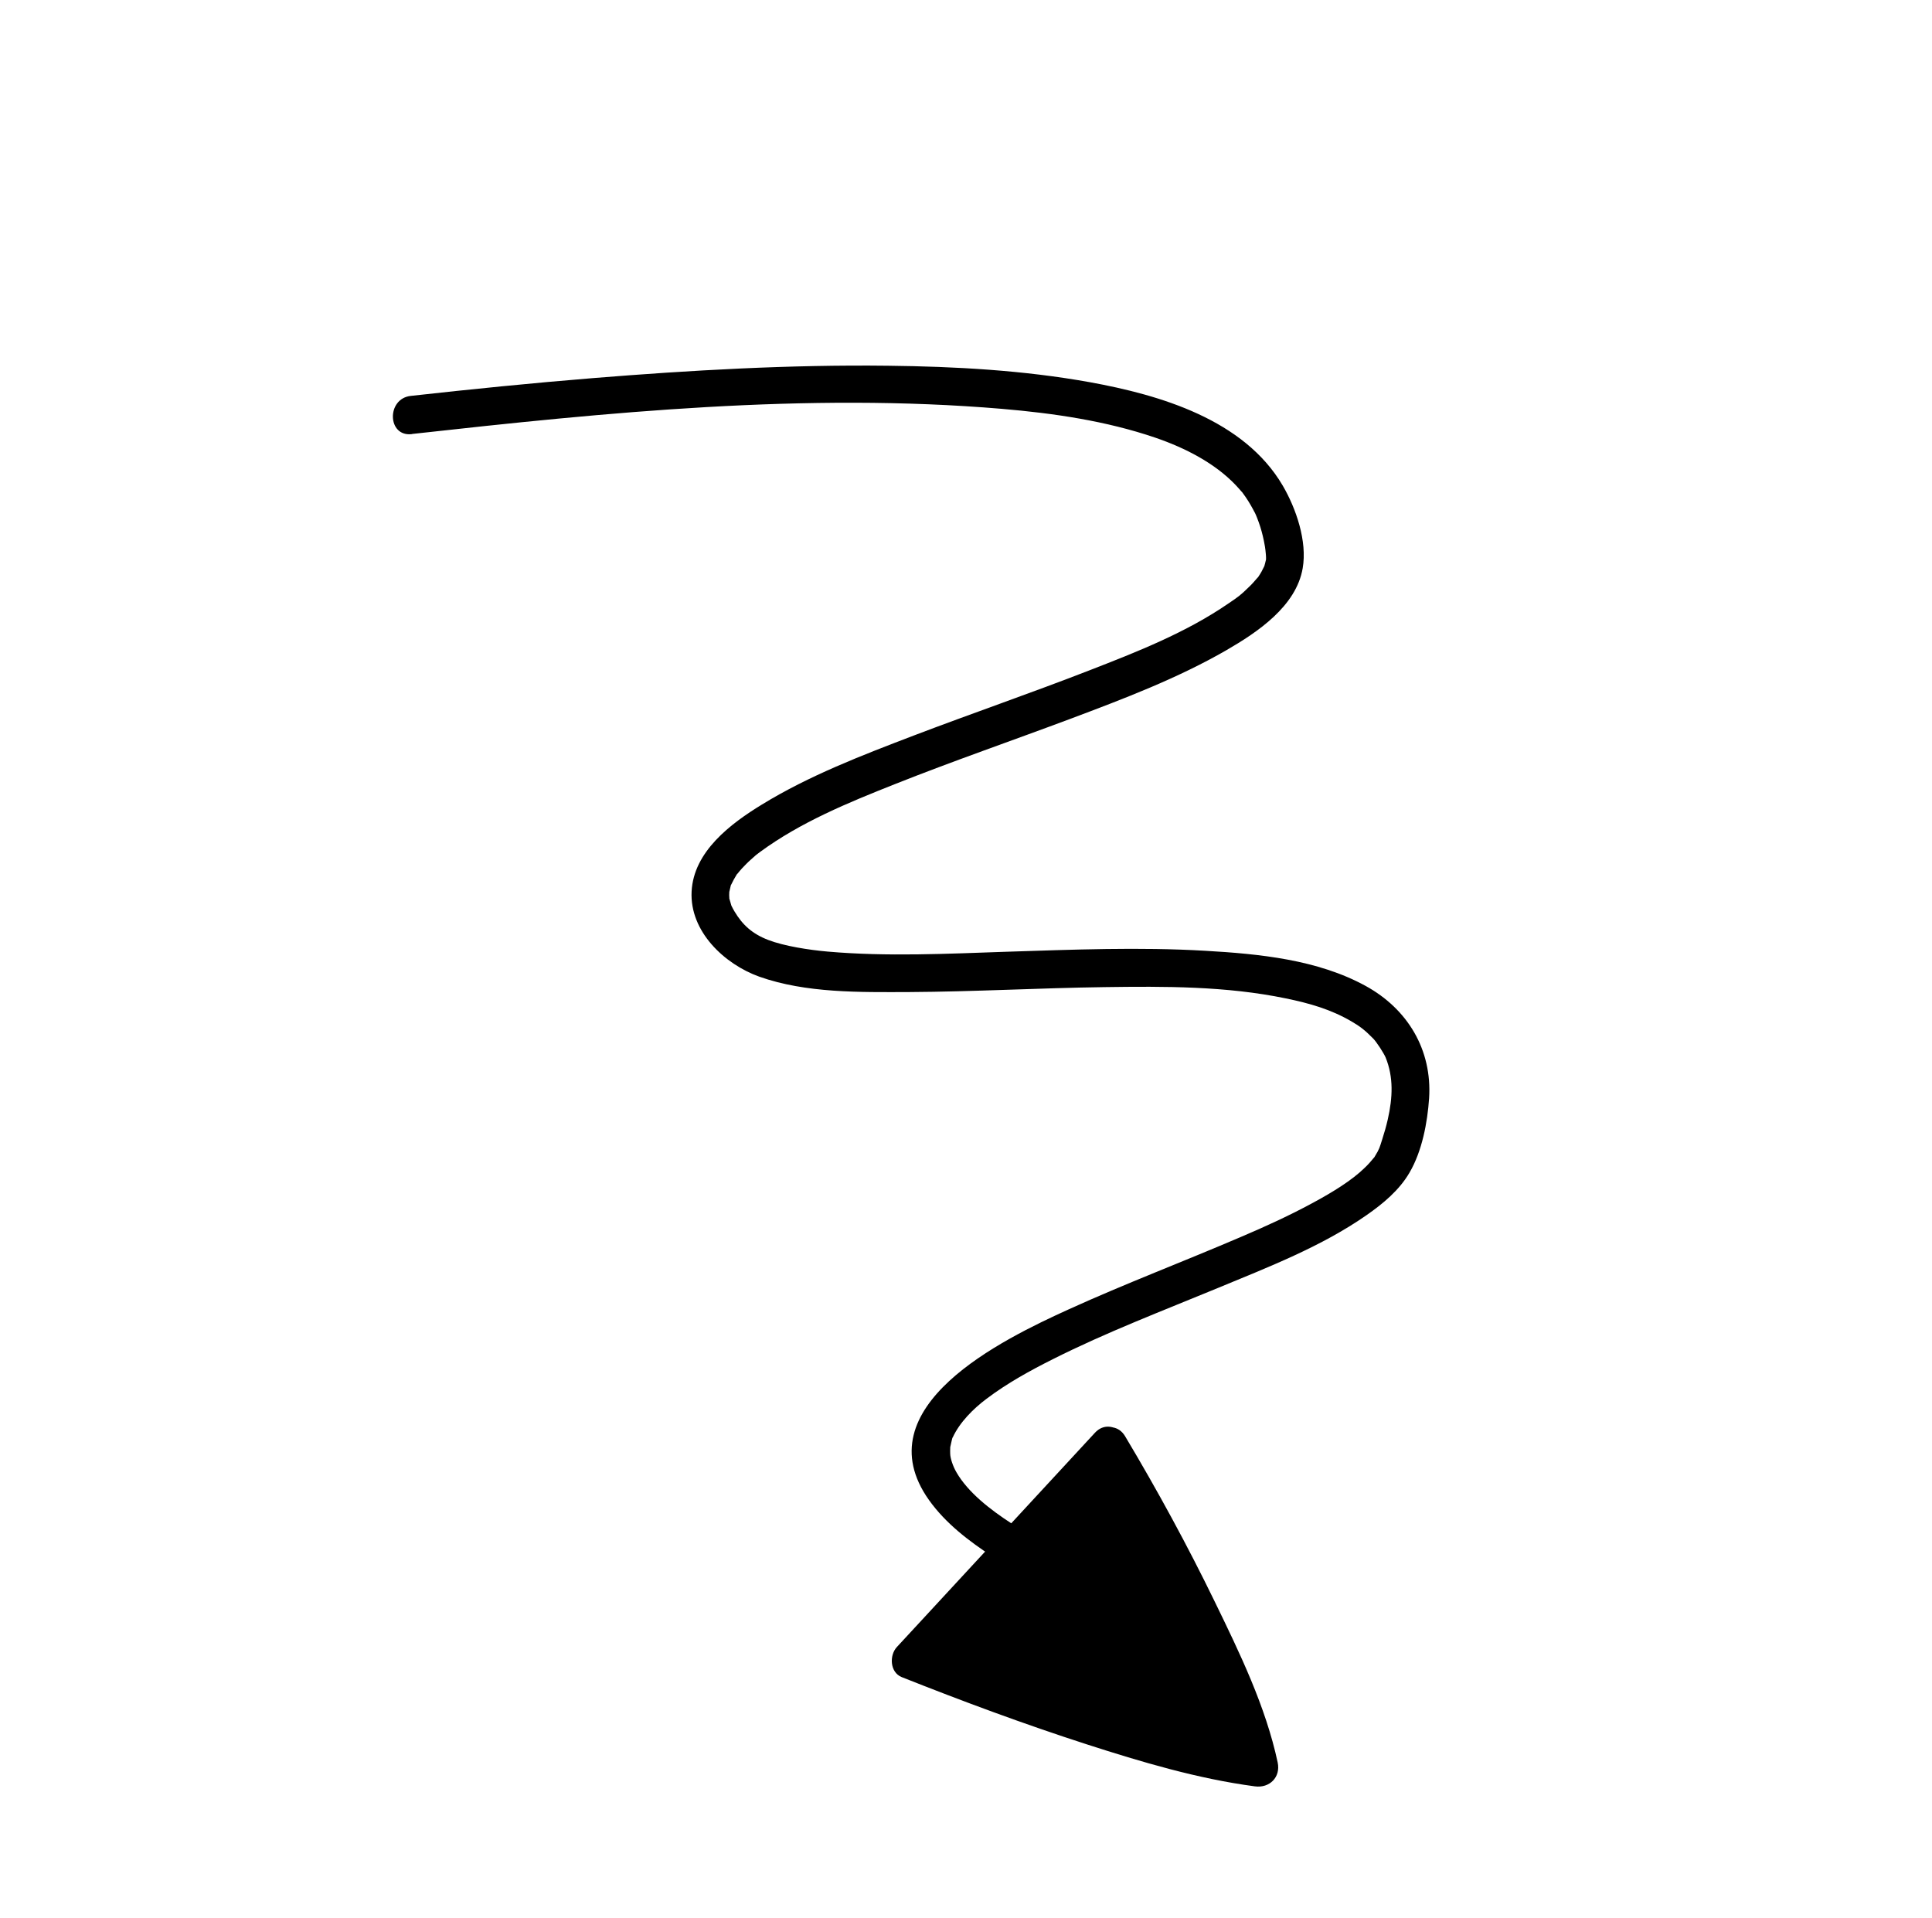
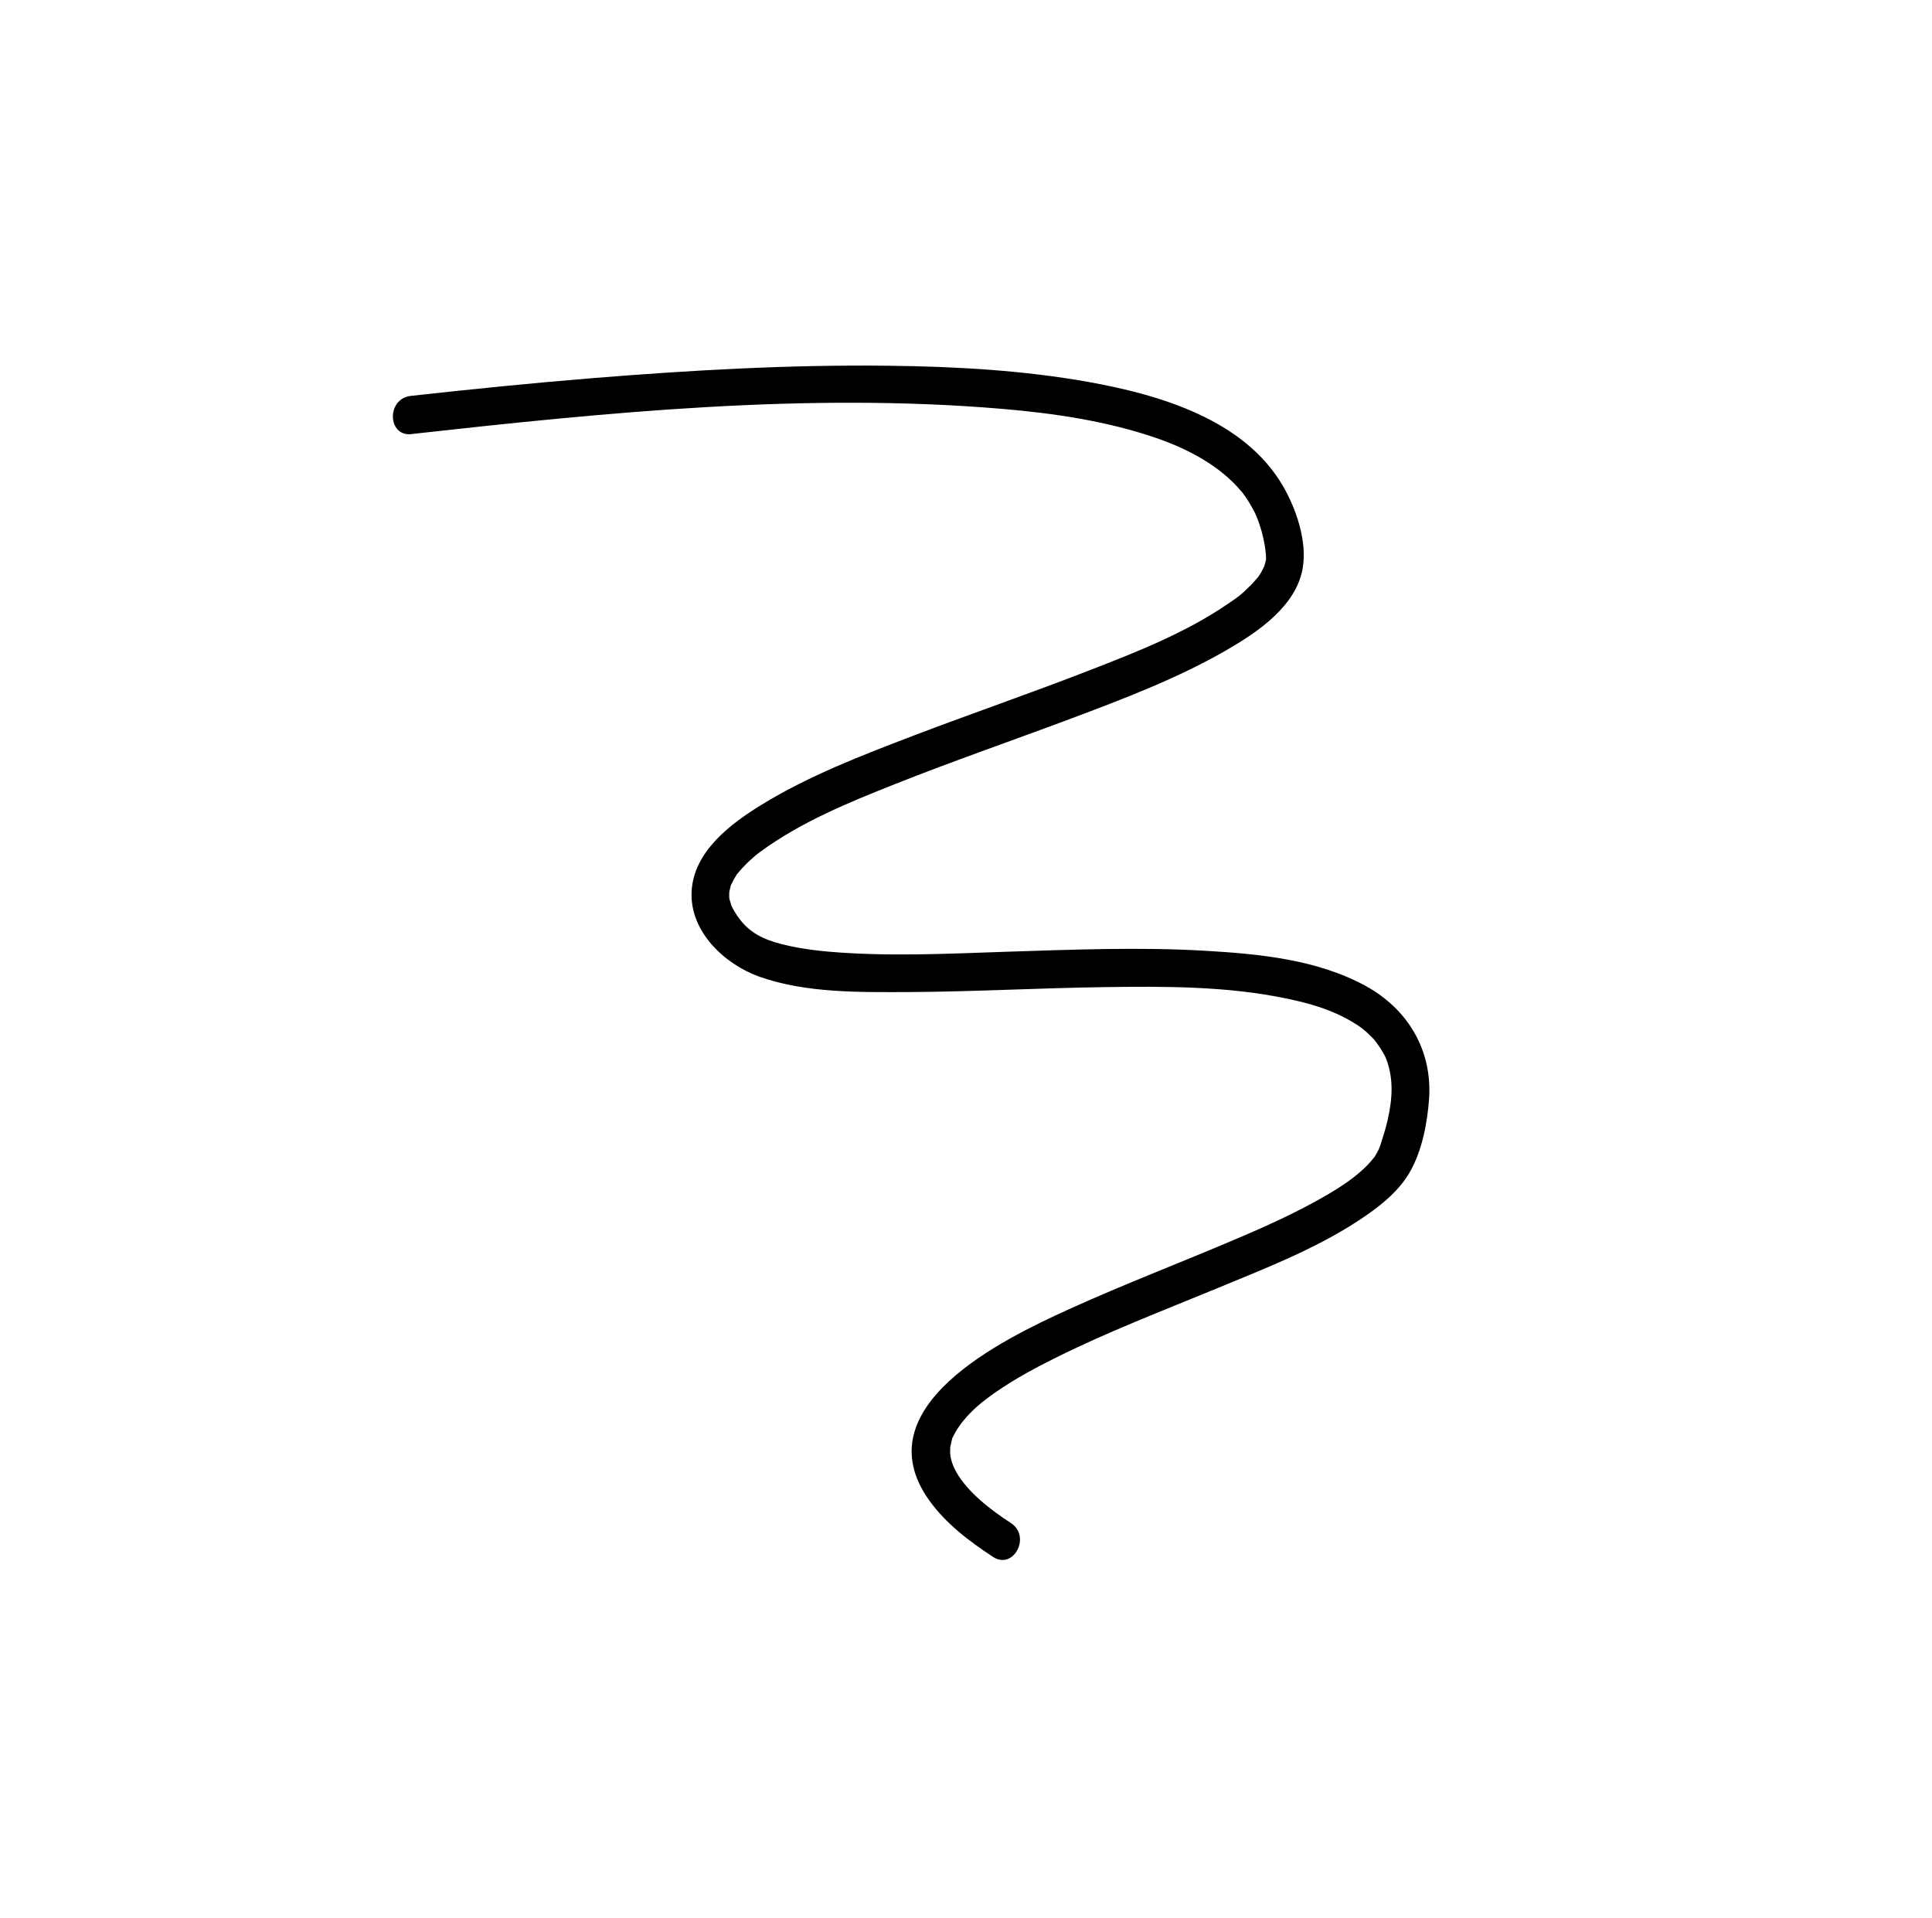
<svg xmlns="http://www.w3.org/2000/svg" width="275" height="273" viewBox="0 0 275 273" fill="none">
  <path d="M58.704 61.769C86.371 58.693 114.751 55.843 142.591 58.196C149.967 58.822 157.431 59.909 164.452 62.303C168.649 63.74 172.89 65.896 175.897 69.058C176.213 69.384 176.504 69.736 176.795 70.063C176.821 70.088 176.489 69.647 176.835 70.101C176.981 70.315 177.14 70.517 177.287 70.732C177.806 71.477 178.237 72.262 178.655 73.061C178.696 73.15 179.021 73.861 178.818 73.417C178.641 73.023 178.886 73.582 178.927 73.696C179.092 74.129 179.257 74.562 179.397 75.021C179.662 75.875 179.863 76.717 180.013 77.587C180.085 77.906 180.091 78.137 180.027 77.625C180.058 77.856 180.089 78.06 180.12 78.291C180.17 78.739 180.22 79.187 180.206 79.65C180.201 79.997 180.297 79.186 180.159 79.831C180.113 80.064 180.042 80.296 179.983 80.516C179.865 80.93 180.228 80.048 179.898 80.711C179.788 80.932 179.665 81.166 179.555 81.388C179.445 81.609 179.271 81.844 179.135 82.066C178.887 82.432 179.461 81.724 178.936 82.302C178.549 82.761 178.149 83.208 177.71 83.617C176.581 84.724 176.278 84.937 174.863 85.897C168.839 90.041 161.869 92.783 155.075 95.418C146.794 98.641 138.375 101.535 130.079 104.695C122.712 107.511 115.18 110.395 108.437 114.532C103.996 117.249 98.725 121.208 98.443 126.905C98.16 132.602 103.118 137.244 108.069 139.022C114.742 141.387 122.407 141.235 129.393 141.216C138.666 141.165 147.913 140.64 157.184 140.513C165.774 140.39 174.571 140.364 183.028 142.119C186.423 142.818 189.438 143.681 192.37 145.394C193.595 146.108 194.276 146.631 195.436 147.809C195.962 148.336 196.965 149.916 197.224 150.514C198.373 153.337 198.24 156.243 197.533 159.356C197.313 160.324 197.041 161.269 196.731 162.227C196.589 162.693 196.434 163.172 196.265 163.613C196.506 162.99 196.216 163.717 196.093 163.926C195.969 164.134 195.859 164.33 195.735 164.538C195.354 165.203 195.835 164.433 195.549 164.812C195.138 165.324 194.701 165.81 194.224 166.258C192.431 168.011 189.711 169.684 187.024 171.138C183.64 172.982 180.135 174.584 176.601 176.085C168.468 179.575 160.197 182.709 152.157 186.364C142.707 190.657 122.819 200.257 132.229 213.523C134.611 216.868 137.936 219.38 141.331 221.607C144.256 223.538 146.82 218.71 143.896 216.804C140.972 214.899 137.789 212.447 136.138 209.573C135.642 208.724 135.267 207.591 135.251 206.949C135.244 206.666 135.237 206.384 135.256 206.101C135.27 205.638 135.174 206.45 135.288 205.856C135.346 205.585 135.416 205.301 135.473 205.03C135.661 204.306 135.495 204.875 135.629 204.576C136.604 202.471 138.521 200.535 140.438 199.101C143.363 196.896 146.582 195.12 149.842 193.485C157.491 189.635 165.508 186.584 173.403 183.319C180.561 180.354 188.092 177.444 194.481 172.995C196.855 171.343 199.183 169.423 200.649 166.882C202.423 163.833 203.183 159.793 203.418 156.332C203.863 149.437 200.367 143.628 194.39 140.347C187.54 136.587 179.21 135.779 171.557 135.34C162.154 134.789 152.71 135.178 143.303 135.476C134.832 135.763 126.276 136.194 117.806 135.454C115.167 135.224 111.608 134.67 109.352 133.801C107.096 132.932 105.703 131.683 104.537 129.721C104.39 129.48 104.255 129.227 104.133 128.96C104.119 128.947 104.217 129.266 104.064 128.769C103.993 128.527 103.923 128.284 103.853 128.042C103.669 127.366 103.846 128.286 103.806 127.722C103.788 127.504 103.783 127.299 103.804 127.093C103.821 126.759 103.686 127.533 103.824 126.887C103.87 126.655 103.928 126.409 103.987 126.189C104.15 125.517 103.851 126.411 104.095 125.891C104.302 125.436 104.549 125.019 104.795 124.602C105.19 123.95 104.72 124.681 104.982 124.353C105.194 124.104 105.393 123.842 105.618 123.606C106.019 123.185 106.432 122.75 106.872 122.367C107.625 121.68 107.6 121.707 108.193 121.268C113.945 117.041 120.735 114.252 127.336 111.635C135.641 108.333 144.11 105.413 152.484 102.276C159.979 99.457 167.627 96.557 174.579 92.544C178.985 89.994 184.494 86.313 185.425 80.882C186.088 77.051 184.495 72.402 182.59 69.136C177.078 59.729 165.148 56.224 155.123 54.404C145.666 52.7 135.994 52.169 126.397 52.061C112.392 51.895 98.373 52.692 84.414 53.822C75.748 54.525 67.1 55.395 58.467 56.355C54.995 56.736 55.118 62.192 58.602 61.797L58.704 61.769Z" fill="black" />
-   <path d="M157.816 205.809C165.212 218.136 176.896 240.182 179.247 251.593C166.491 249.983 145.669 242.678 129.622 236.308L157.816 205.809Z" fill="black" />
-   <path d="M155.489 207.229C159.951 214.683 164.11 222.351 167.939 230.155C171.403 237.236 174.977 244.623 176.633 252.366L179.876 248.958C171.976 247.909 164.239 245.635 156.665 243.215C147.977 240.438 139.396 237.286 130.925 233.913L131.609 238.199C139.827 229.299 148.058 220.412 156.276 211.512L159.803 207.7C162.18 205.123 158.233 201.368 155.857 203.944C147.639 212.844 139.408 221.731 131.19 230.631L127.663 234.443C126.574 235.613 126.647 238.039 128.347 238.729C137.025 242.174 145.789 245.425 154.684 248.299C162.492 250.816 170.476 253.199 178.62 254.281C180.708 254.563 182.313 252.982 181.863 250.874C180.162 242.914 176.453 235.274 172.907 227.99C169.009 219.969 164.729 212.112 160.146 204.442C158.35 201.429 153.668 204.243 155.476 207.242L155.489 207.229Z" fill="black" />
</svg>